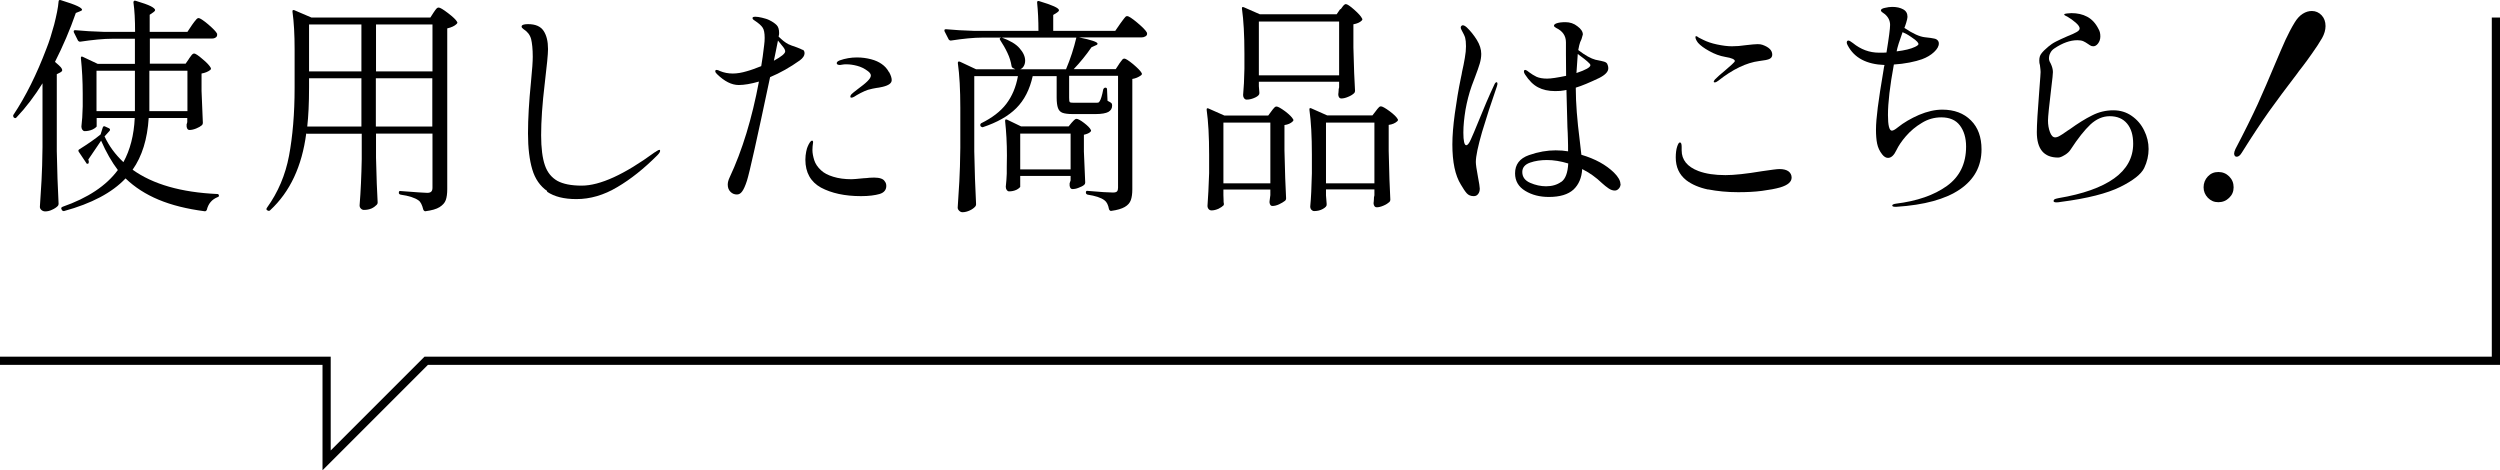
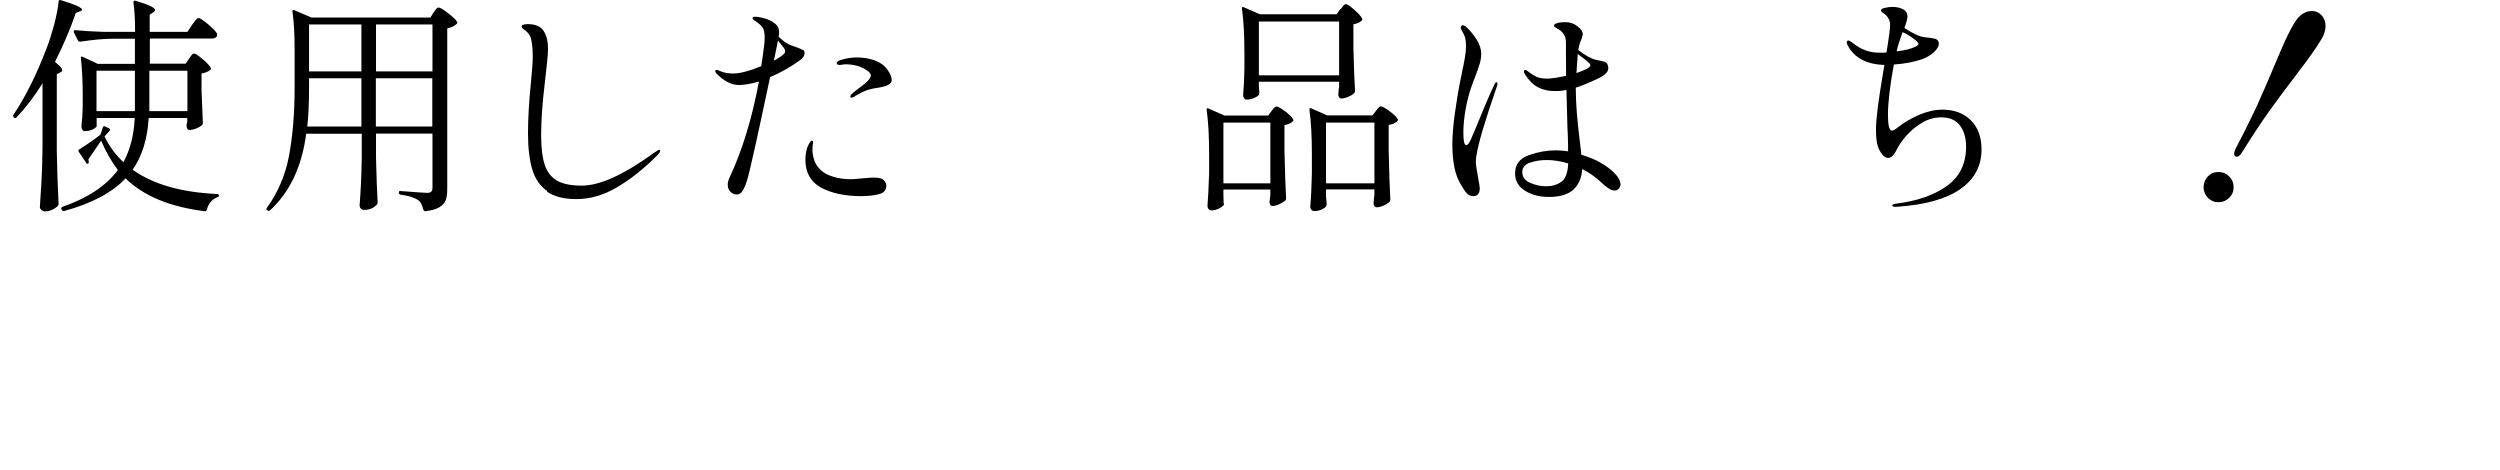
<svg xmlns="http://www.w3.org/2000/svg" id="_レイヤー_2" data-name="レイヤー 2" viewBox="0 0 152.32 28.66">
  <defs>
    <style>
      .cls-1 {
        fill: none;
        stroke: #000;
        stroke-miterlimit: 10;
        stroke-width: .5px;
      }
    </style>
  </defs>
  <g id="_レイヤー_1-2" data-name="レイヤー 1">
    <g>
      <g>
        <path d="M2.6,5.06c-.49.79-1.02,1.49-1.6,2.1-.05.05-.1.05-.15,0h-.01s-.06-.09-.03-.15c.76-1.14,1.43-2.49,2.02-4.05.17-.42.32-.91.47-1.46.14-.56.24-1.02.27-1.41,0-.08.06-.11.14-.08.49.15.82.27,1.01.36s.28.17.28.22c0,.04-.04.07-.13.1l-.25.1c-.36,1.04-.79,2.03-1.27,2.98.16.13.27.24.34.31.07.08.1.15.1.2,0,.05-.04.09-.13.14l-.2.1v4.69c.02,1.17.06,2.24.11,3.21,0,.06-.02.1-.06.14-.08.08-.2.16-.34.22-.14.07-.28.1-.42.1-.08,0-.16-.03-.22-.08-.07-.06-.1-.12-.1-.2.04-.55.07-1.08.1-1.6s.05-1.2.06-2.04v-3.91ZM11.51,3.58s.08-.1.14-.19c.06-.09.13-.13.18-.13.07,0,.25.11.51.34.27.22.43.4.5.53.03.06.01.1-.04.14-.13.1-.3.17-.52.21v1.06c.03.86.06,1.51.08,1.95,0,.06-.02.1-.06.14-.08.07-.2.14-.35.2s-.29.09-.41.09c-.09,0-.15-.07-.17-.21v-.14s.02-.03.04-.13v-.25h-2.35c-.08,1.28-.4,2.33-.98,3.15,1.24.89,2.96,1.38,5.15,1.48.04,0,.07,0,.08.03.02.02.03.04.03.06,0,.06-.03.09-.08.1-.35.14-.57.4-.66.78-.04.07-.08.09-.14.08-1.07-.14-2-.37-2.79-.7-.79-.33-1.46-.76-2.02-1.3-.82.87-2.07,1.53-3.75,1.99h-.03s-.08-.02-.11-.07v-.03s-.03-.03-.03-.06c0-.05.03-.08.08-.1,1.55-.54,2.67-1.29,3.37-2.24-.37-.49-.71-1.08-1.02-1.79l-.78,1.15c.02.06.03.1.03.13s0,.05-.01.07c0,.04-.03.06-.07.06s-.07-.02-.08-.06l-.45-.67c-.04-.06-.03-.12.03-.15.51-.32.95-.62,1.3-.91l.13-.42c.03-.08.08-.1.15-.06l.24.11c.06.04.07.09.03.15l-.31.34c.27.58.65,1.1,1.15,1.57.41-.75.64-1.64.69-2.69h-2.32v.52s-.08.1-.25.18c-.16.07-.32.1-.48.1-.06,0-.1-.03-.14-.08-.04-.06-.06-.12-.06-.2.04-.32.07-.73.08-1.23v-.76c0-.77-.04-1.5-.11-2.17v-.03s0-.06.03-.07.05,0,.08.01l.91.43h2.27v-1.53h-1.33c-.6,0-1.26.07-2,.18h-.04s-.07-.02-.1-.07l-.25-.5s-.01-.03-.01-.06c0-.05.03-.07.1-.07.51.05,1.08.08,1.71.1h1.93c0-.71-.03-1.31-.1-1.79,0-.09.05-.13.14-.1.44.13.74.24.92.33.17.09.26.17.26.23,0,.05-.04.09-.11.14l-.22.15v1.04h2.3l.28-.42s.07-.1.13-.18c.06-.08.11-.14.15-.18s.08-.06.12-.06c.08,0,.28.13.58.38.3.26.49.45.55.58,0,.05,0,.09-.01.14-.06.1-.16.15-.32.15h-3.77v1.53h2.18l.22-.32ZM5.88,4.31v2.46h2.34v-2.46h-2.34ZM11.42,6.77v-2.46h-2.32v2.46h2.32Z" />
        <path d="M18.66,8.12c-.26,2.01-.99,3.57-2.2,4.69-.05.05-.1.05-.15.01h-.03c-.06-.05-.06-.1-.01-.17.67-.93,1.12-1.99,1.34-3.16.22-1.18.34-2.55.34-4.13v-2.37c0-.87-.04-1.63-.13-2.28v-.03c0-.07.04-.08.11-.06l1.05.45h7.24l.2-.31s.05-.07.09-.13c.04-.06.08-.1.11-.13.03-.03.07-.04.11-.04.08,0,.27.11.57.34s.48.4.55.53c.03.04.02.08-.03.13-.12.12-.31.21-.57.27v9.79c0,.28-.03.5-.09.67-.06.17-.19.31-.38.43s-.48.2-.86.25h-.03s-.08-.03-.1-.1c-.07-.28-.16-.47-.29-.56-.22-.16-.59-.28-1.09-.35-.08-.02-.11-.06-.11-.11h0c0-.1.04-.13.11-.11.93.07,1.47.11,1.62.11.12,0,.21-.03.25-.08.05-.05.07-.13.07-.24v-3.29h-3.44v1.46c.03,1.2.06,2.12.1,2.74,0,.06-.02.1-.06.14-.08.08-.18.16-.31.22-.14.06-.29.09-.47.09-.07,0-.13-.03-.18-.08-.06-.06-.08-.12-.08-.2.07-.86.11-1.8.13-2.81v-1.55h-3.36ZM18.83,5.34c0,.96-.04,1.75-.11,2.37h3.3v-2.94h-3.19v.57ZM22.02,4.35V1.49h-3.19v2.86h3.19ZM26.35,4.35V1.49h-3.44v2.86h3.44ZM22.9,4.77v2.94h3.44v-2.94h-3.44Z" />
        <path d="M33.34,11.64c-.43-.3-.74-.74-.91-1.32-.17-.57-.26-1.3-.26-2.19s.06-1.93.18-3.12c.08-.78.11-1.3.11-1.55,0-.47-.04-.83-.1-1.08-.07-.26-.23-.46-.47-.61-.07-.05-.11-.1-.11-.15,0-.1.13-.15.39-.15.46,0,.77.14.95.41.18.27.27.64.27,1.11,0,.31-.07,1.01-.2,2.1-.15,1.24-.22,2.29-.22,3.15,0,.78.08,1.4.23,1.83.15.44.41.75.76.95.35.19.84.29,1.48.29,1.12,0,2.6-.68,4.45-2.03.02,0,.06-.04.13-.08.07-.05.12-.07.16-.07.03,0,.04.02.04.06,0,.07-.06.16-.18.28-.8.8-1.61,1.45-2.43,1.93-.82.49-1.65.73-2.49.73-.76,0-1.35-.15-1.79-.45Z" />
        <path d="M48.92,3.03c.07.05.1.12.1.22,0,.14-.1.29-.29.43-.59.42-1.19.76-1.81,1.02-.79,3.74-1.26,5.85-1.41,6.31-.1.31-.2.53-.29.65-.09.13-.2.19-.32.19-.15,0-.28-.05-.39-.16-.11-.11-.17-.25-.17-.44,0-.14.04-.28.11-.43.78-1.66,1.37-3.61,1.79-5.85-.49.14-.9.21-1.23.21-.43,0-.87-.22-1.33-.67-.07-.07-.1-.12-.1-.17,0-.06.03-.08.08-.08.05,0,.12.02.21.07.24.1.5.15.78.15.26,0,.55-.05.85-.14.26-.07.55-.18.88-.31.06-.34.12-.77.18-1.29.02-.15.03-.29.03-.43,0-.29-.04-.5-.12-.62-.08-.13-.25-.28-.51-.45-.08-.05-.11-.09-.11-.14,0-.06.06-.08.18-.08.1,0,.24.02.4.06.16.04.31.08.43.14.21.1.36.21.46.31.1.1.15.26.15.48,0,.04,0,.11-.03.22.21.21.4.36.59.46.09.05.27.11.53.2.16.06.27.11.34.15ZM47.84,3.13c0-.07-.04-.16-.11-.25-.07-.09-.18-.23-.33-.41l-.14.7-.11.53c.46-.25.69-.44.69-.57ZM53.9,11.04c.07.08.1.18.1.29,0,.24-.14.41-.41.49-.28.08-.65.13-1.13.13-.99,0-1.8-.18-2.44-.52-.63-.35-.95-.92-.95-1.7,0-.18.02-.34.05-.49.03-.15.06-.25.09-.31.04-.09.08-.18.13-.25.05-.07.09-.11.14-.11.04,0,.06.03.06.1l-.03.25c0,.07-.01.14-.01.22,0,.19.04.39.11.62.07.22.21.43.42.62.17.16.41.29.74.39.32.1.69.15,1.11.15.1,0,.35-.02.74-.06.13,0,.25-.02.36-.03s.21-.01.28-.01c.34,0,.56.08.64.22ZM54.17,4.39c.11.2.16.36.16.49,0,.19-.18.32-.55.41-.17.04-.3.06-.39.07-.14.02-.31.06-.5.11-.14.05-.29.11-.46.2s-.29.16-.38.22c-.07.04-.12.06-.17.06s-.07-.02-.07-.06c0-.05.02-.1.07-.15.05-.05.17-.15.38-.31.24-.18.44-.33.58-.47s.22-.25.22-.36c0-.09-.07-.19-.2-.28-.2-.15-.41-.25-.64-.31-.23-.06-.44-.09-.63-.09-.11,0-.21,0-.28.02-.08.01-.12.02-.13.02-.13,0-.2-.04-.2-.11,0-.07.06-.12.18-.17.34-.12.69-.18,1.05-.18.31,0,.59.04.86.11.27.07.48.17.65.29.19.13.33.29.44.49Z" />
-         <path d="M68.18,3.9s.06-.09.11-.15.08-.11.11-.14c.03-.03.07-.04.11-.04.07,0,.25.11.53.34.27.23.45.41.52.54.03.06.01.1-.04.14-.15.11-.33.19-.53.22v6.72c0,.27-.03.49-.09.66s-.18.31-.37.42c-.19.11-.46.19-.83.24h-.03s-.08-.03-.1-.1c-.05-.27-.14-.45-.28-.55-.21-.16-.56-.27-1.02-.34-.07-.02-.11-.06-.11-.13,0-.08.04-.12.11-.1.78.07,1.3.1,1.54.1.12,0,.2-.02.25-.07.04-.05.06-.12.06-.22v-6.82h-2.98v1.33c0,.15.01.24.04.27s.1.04.23.04h1.34c.07,0,.13,0,.16-.01.03,0,.06-.04.09-.08.07-.1.15-.35.22-.73.03-.06.07-.1.13-.1.07,0,.1.04.1.11l.03.69c.13.07.21.11.24.15.03.03.04.08.04.15,0,.17-.08.29-.23.38-.15.08-.41.13-.78.13h-1.39c-.29,0-.5-.03-.63-.08-.13-.05-.22-.15-.27-.29-.05-.14-.08-.35-.08-.64v-1.3h-1.46c-.18.81-.51,1.46-1,1.95s-1.17.87-2.04,1.16h-.03s-.08-.02-.11-.07h0c-.03-.08-.01-.13.04-.17.67-.33,1.18-.72,1.53-1.18.35-.46.59-1.02.71-1.69h-2.66v4.58c.02,1.16.06,2.23.11,3.22,0,.05-.01.09-.04.13-.07.09-.19.18-.34.25-.15.07-.3.11-.45.11-.07,0-.14-.03-.2-.09-.06-.06-.09-.12-.09-.19.04-.55.07-1.08.1-1.6.03-.52.05-1.2.06-2.04v-2.44c0-1.1-.05-2.01-.15-2.72v-.03s.01-.06.04-.07.05,0,.09.01l.98.46h2.39s-.1-.05-.15-.08c-.04-.02-.07-.06-.08-.13-.04-.25-.12-.52-.25-.79-.13-.28-.28-.53-.43-.76-.05-.07-.05-.12-.01-.14l.06-.03h-1.11c-.58,0-1.23.07-1.95.18h-.04s-.07-.02-.1-.07l-.25-.49s-.01-.03-.01-.06c0-.05.03-.07.1-.07.51.05,1.08.08,1.71.1h3.92c0-.65-.03-1.22-.08-1.71v-.03c0-.07.04-.1.13-.07.8.24,1.2.42,1.2.55,0,.05-.04.09-.11.14l-.24.15v.97h3.78l.31-.45s.08-.1.14-.19c.06-.09.12-.15.16-.2s.08-.06.12-.06c.08,0,.29.13.61.4.32.27.52.47.59.61,0,.02.01.04.01.07,0,.07-.04.12-.11.16s-.15.06-.25.06h-3.78c.75.15,1.12.28,1.12.38,0,.05-.04.08-.13.11l-.24.11c-.33.48-.69.92-1.08,1.33h2.56l.21-.32ZM61.04,2.29c.49.18.86.39,1.08.65.23.26.34.51.34.76,0,.12-.03.23-.08.32-.05.09-.12.16-.22.2h2.79c.27-.64.48-1.29.63-1.93h-4.55ZM62.16,11.39s-.08.1-.22.17c-.15.07-.3.1-.46.1-.06,0-.1-.03-.14-.08-.04-.06-.06-.12-.06-.2.03-.27.05-.54.06-.8v-.38s.01-.73.01-.73c0-.75-.04-1.44-.11-2.09v-.03s.01-.06.03-.07.05,0,.09.01l.85.41h2.9l.18-.22s.07-.07.13-.14c.06-.06.11-.1.17-.1.08,0,.24.08.46.25.22.17.36.31.41.42.03.04.02.08-.03.13-.07.07-.21.13-.39.17v1.02c.03.85.06,1.48.08,1.89,0,.06-.02.1-.06.14-.08.07-.2.13-.34.18-.14.06-.27.08-.38.08-.09,0-.15-.07-.17-.21v-.14s.06-.18.06-.18v-.27h-3.07v.64ZM62.16,8.14v2.18h3.07v-2.18h-3.07Z" />
        <path d="M74.54,11.9c0,.12.01.22.01.29s0,.14.01.18c.02.06.01.1-.01.14-.07.07-.17.14-.31.21-.14.06-.28.1-.42.1-.08,0-.14-.03-.18-.08-.05-.06-.07-.12-.07-.2.04-.49.07-1.16.1-1.99v-1.13c0-1.1-.05-2.01-.15-2.72v-.03s0-.06.03-.07.05,0,.08.01l.97.43h2.67l.2-.27s.05-.07.09-.12.08-.09.11-.12c.03-.03.07-.04.11-.04.08,0,.26.1.52.29.26.2.42.36.49.49.03.04.02.08-.03.13-.11.11-.28.19-.5.22v1.54c.03,1.29.06,2.26.1,2.93,0,.06-.02.1-.06.14-.09.07-.22.15-.37.22-.15.07-.29.1-.41.1-.09,0-.15-.07-.17-.21,0-.06,0-.1.01-.14l.04-.31v-.34h-2.86v.32ZM74.54,7.47v3.7h2.86v-3.7h-2.86ZM81.68.57s.08-.1.14-.19c.07-.09.13-.13.18-.13.08,0,.25.11.51.34.26.23.42.41.48.54.03.04.02.08-.03.13-.1.1-.27.18-.5.22v1.41c.03,1.18.06,2.06.1,2.65,0,.06-.02.1-.06.14-.08.08-.21.16-.36.22-.16.07-.3.1-.42.1-.1,0-.16-.07-.18-.21,0-.06,0-.1.01-.14,0-.04.01-.08.01-.13s0-.11.03-.2v-.34h-4.89v.27c.02.24.03.37.03.38v.06c0,.08-.08.17-.25.25s-.34.13-.53.13c-.06,0-.1-.03-.15-.08-.04-.06-.06-.12-.06-.2.04-.43.07-.96.08-1.6v-.94c0-1.1-.05-2.01-.15-2.72v-.03s0-.06.03-.07c.02,0,.05,0,.08.01l.98.43h4.68l.22-.32ZM81.59,4.59V1.31h-4.89v3.28h4.89ZM80.79,11.91l.04.5v.06c.01.08-.07.17-.23.26-.16.09-.34.13-.53.13-.07,0-.12-.03-.17-.08-.05-.06-.07-.12-.07-.2.05-.5.08-1.18.1-2.02v-1.15c0-1.1-.05-2.01-.15-2.72v-.03s0-.06.03-.07.05,0,.08.01l.97.43h2.76l.21-.27s.05-.07.09-.12.08-.09.11-.12c.03-.03.07-.04.11-.04.08,0,.26.1.52.29.27.2.43.36.5.49.03.04.02.08-.03.13-.12.11-.29.19-.52.22v1.58c.03,1.32.06,2.31.1,2.98,0,.06-.02.1-.06.14-.08.07-.19.15-.36.22-.16.07-.3.1-.41.1-.06,0-.1-.02-.13-.06-.03-.04-.05-.09-.06-.15,0-.06,0-.1.01-.14,0-.04.01-.09.01-.15s0-.14.03-.23v-.36h-2.95v.34ZM80.79,7.47v3.7h2.95v-3.7h-2.95Z" />
        <path d="M91.24,5.09s-.01.1-.04.18c-.34.98-.64,1.9-.9,2.77-.25.87-.38,1.48-.38,1.83,0,.14.04.44.13.91.07.37.11.61.11.71,0,.13-.03.24-.1.33s-.15.13-.27.13c-.18,0-.32-.06-.42-.17-.1-.11-.22-.29-.36-.53-.35-.56-.52-1.38-.52-2.45,0-.52.05-1.15.15-1.88s.22-1.46.37-2.18c.04-.17.06-.29.07-.36.07-.29.12-.57.17-.85.05-.27.07-.51.07-.71,0-.23-.02-.41-.05-.52-.03-.11-.11-.27-.23-.49-.03-.06-.04-.1-.04-.13,0-.04.01-.07.04-.1s.05-.04.09-.04c.06,0,.14.04.24.13.22.21.43.47.61.76.18.29.27.58.27.85,0,.19-.03.38-.09.59-.06.21-.16.48-.29.83l-.2.53c-.17.48-.29.96-.38,1.46-.08.5-.13.96-.13,1.39,0,.51.06.77.18.77.07,0,.17-.11.27-.34.11-.23.26-.6.47-1.11.31-.77.63-1.53.97-2.25.04-.09.08-.14.14-.14.03,0,.04.02.04.07ZM98.74,11.2c0,.1-.03.2-.1.28s-.15.13-.25.13c-.12,0-.25-.04-.38-.13-.13-.09-.26-.19-.39-.31s-.23-.2-.29-.26c-.19-.16-.38-.29-.57-.41-.13-.07-.25-.14-.36-.2-.03.53-.21.95-.53,1.25-.33.3-.83.45-1.5.45-.55,0-1.03-.12-1.44-.37-.41-.25-.62-.6-.62-1.07,0-.54.28-.91.85-1.11.57-.2,1.11-.29,1.62-.29.28,0,.53.02.76.06,0-.24,0-.49-.01-.74,0-.25-.02-.49-.03-.73l-.06-2.27c-.08.02-.21.04-.38.06-.07,0-.17.01-.31.01-.41,0-.76-.08-1.04-.23-.29-.15-.55-.41-.79-.78-.05-.07-.07-.13-.07-.18,0-.07.03-.1.08-.1.03,0,.07.02.13.06s.1.07.12.09c.13.1.28.19.44.27.16.07.38.11.64.11.24,0,.63-.06,1.16-.17,0-.32-.01-.76-.01-1.33v-.71c0-.4-.2-.69-.6-.88-.08-.05-.13-.09-.13-.13,0-.06.05-.11.16-.15s.29-.07.54-.07c.27,0,.52.08.73.25.22.16.33.33.33.5,0,.02-.03.11-.08.28-.07.13-.11.26-.14.38-.04.18-.06.28-.06.29.43.33.78.52,1.05.59.08.02.2.04.34.07.14.03.25.06.3.1.06.04.09.09.11.17.02.06.03.12.03.18,0,.21-.18.4-.55.59-.59.28-1.06.48-1.43.59v.08c0,.84.08,1.89.24,3.14.02.14.05.43.1.87.85.25,1.51.62,1.99,1.09.26.26.39.49.39.7ZM95.13,11.08c.25-.18.39-.55.42-1.12-.46-.14-.89-.21-1.3-.21-.37,0-.72.05-1.03.16-.31.11-.47.3-.47.57,0,.3.16.52.48.66.32.14.65.21.97.21.36,0,.67-.09.92-.27ZM96.05,4.45c.57-.19.85-.35.85-.48,0-.05-.06-.12-.19-.23s-.24-.2-.34-.27c-.1-.07-.18-.13-.24-.18l-.08,1.16Z" />
-         <path d="M104.08,11.55c-.56-.12-1-.31-1.34-.57-.43-.34-.64-.8-.64-1.39,0-.26.03-.48.08-.64.06-.18.11-.27.17-.27.08,0,.11.09.11.27v.21c0,.58.34,1,1.02,1.26.45.17,1,.25,1.65.25.53,0,1.27-.08,2.23-.24.55-.08.91-.13,1.06-.13.24,0,.43.05.55.14s.19.22.19.38c0,.26-.23.46-.7.6-.28.08-.65.15-1.11.21-.46.06-.94.08-1.45.08-.66,0-1.27-.06-1.83-.17ZM104.41,4.99s.03-.1.08-.15c.16-.16.36-.34.62-.55.15-.13.28-.25.41-.36.12-.11.18-.18.18-.21,0-.1-.19-.19-.57-.25-.35-.06-.67-.18-.99-.36-.31-.17-.54-.34-.68-.5-.04-.05-.07-.1-.11-.17-.03-.06-.05-.12-.05-.17,0-.04,0-.06.03-.06h.06s.07.06.13.09.15.08.26.13c.22.11.5.21.84.28s.63.11.9.11.54-.02.87-.07c.34-.04.57-.06.7-.06.11,0,.21.01.29.04.4.14.6.34.6.6,0,.11-.05.2-.15.25-.1.06-.32.1-.65.14-.77.1-1.61.5-2.49,1.2-.09.07-.16.1-.21.1s-.07-.02-.07-.06Z" />
        <path d="M120.09,7.34c.43.43.64,1.02.64,1.76,0,1.03-.44,1.84-1.32,2.44s-2.17.95-3.86,1.06h-.08c-.12,0-.18-.03-.18-.08s.08-.09.22-.11c1.3-.16,2.33-.52,3.11-1.08s1.17-1.36,1.17-2.4c0-.53-.13-.96-.38-1.29-.25-.33-.63-.49-1.13-.49-.42,0-.82.11-1.19.34-.37.22-.69.49-.96.8-.27.31-.46.6-.58.85-.15.32-.32.48-.52.48-.12,0-.24-.07-.35-.21-.16-.2-.26-.42-.31-.66-.05-.24-.07-.53-.07-.85,0-.35.04-.8.11-1.36.07-.56.19-1.32.35-2.27.02-.15.04-.25.06-.31-1.09-.04-1.84-.43-2.24-1.19-.04-.07-.06-.13-.06-.17,0-.08.03-.13.1-.13.05,0,.14.05.27.15.48.39,1.01.59,1.6.59.2,0,.35,0,.45-.01.15-.91.22-1.47.22-1.68,0-.26-.11-.48-.32-.66-.04-.03-.08-.05-.11-.08-.04-.02-.07-.05-.09-.07-.02-.02-.04-.05-.04-.08,0-.06.08-.12.24-.15.16-.04.31-.06.45-.06.27,0,.49.05.67.15s.26.25.26.46c0,.07-.03.19-.08.36-.05.16-.09.27-.11.31.52.35.94.54,1.26.57.26.03.45.05.56.08.11.02.19.07.24.15.03.04.04.09.04.15,0,.17-.1.34-.29.52-.19.18-.44.33-.74.44-.2.07-.45.14-.76.2-.31.06-.63.1-.95.12-.24,1.3-.36,2.32-.36,3.08,0,.63.08.95.24.95.07,0,.19-.06.36-.2.36-.29.79-.54,1.29-.76.5-.21.97-.32,1.42-.32.73,0,1.31.22,1.74.65ZM115.56,3.13c.49-.06.86-.15,1.11-.27.15-.07.22-.13.22-.18,0-.02-.02-.06-.07-.13-.06-.07-.18-.17-.38-.3-.2-.14-.37-.23-.52-.29-.2.55-.32.94-.36,1.16Z" />
-         <path d="M125.12,12.23s.03-.08.08-.1c.05-.02.13-.04.23-.06,1.48-.25,2.61-.65,3.38-1.2.77-.55,1.16-1.26,1.16-2.11,0-.52-.12-.93-.37-1.23-.25-.3-.6-.45-1.06-.45-.42,0-.81.17-1.17.5-.36.34-.76.84-1.21,1.53-.08.13-.21.25-.37.34-.16.1-.29.15-.39.15-.87,0-1.3-.52-1.3-1.55,0-.44.05-1.28.15-2.53.06-.73.08-1.11.08-1.13,0-.06-.01-.2-.04-.42-.03-.08-.04-.18-.04-.28,0-.18.04-.32.13-.43.08-.11.22-.25.41-.41.14-.12.3-.23.48-.32.18-.09.41-.2.69-.32.26-.1.45-.19.57-.26s.18-.14.18-.22c0-.09-.08-.21-.24-.35-.16-.14-.33-.26-.5-.36-.03-.02-.07-.04-.12-.06-.05-.02-.08-.05-.08-.08s.06-.05.17-.06c.12-.01.21-.02.27-.02.36,0,.68.07.96.22s.51.39.69.75c.08.13.11.28.11.45s-.05.31-.14.43c-.09.12-.19.17-.29.17-.08,0-.14-.02-.2-.06s-.1-.07-.12-.08c-.1-.07-.2-.13-.29-.17-.09-.04-.21-.06-.36-.06-.44,0-.91.17-1.4.5-.11.07-.2.17-.25.28-.06.11-.08.22-.08.34,0,.08.03.18.1.29.09.19.14.36.14.53,0,.1-.03.42-.1.97-.13,1.09-.2,1.75-.2,1.99,0,.25.04.49.12.7.08.21.18.32.32.32.07,0,.17-.03.27-.09s.22-.13.34-.22.21-.14.27-.18c.5-.36.96-.65,1.37-.85.41-.21.84-.31,1.29-.31.42,0,.79.11,1.12.34.33.23.58.52.76.89.18.36.27.74.27,1.13s-.09.79-.27,1.16c-.18.37-.67.76-1.46,1.15-.79.39-1.99.7-3.61.91-.11.02-.2.03-.27.03-.12,0-.18-.03-.18-.08Z" />
        <path d="M134.52,12.05c-.17-.18-.26-.39-.26-.64s.09-.48.26-.66c.17-.18.38-.27.64-.27s.48.09.66.27c.18.18.27.4.27.66s-.09.47-.27.64c-.18.18-.4.27-.66.27s-.46-.09-.64-.27ZM136.17,9.51s-.05-.08-.05-.15c0-.07.03-.17.08-.28.55-1.05,1-1.96,1.36-2.74.35-.78.7-1.59,1.05-2.43.26-.62.48-1.12.64-1.48.17-.36.35-.72.56-1.06.14-.23.3-.41.49-.53.19-.12.37-.17.56-.17.23,0,.43.09.59.26.16.17.24.39.24.66,0,.23-.07.48-.21.73-.17.29-.37.6-.6.92s-.42.6-.59.81-.29.38-.37.49c-.62.81-1.18,1.56-1.66,2.23-.48.68-1.04,1.52-1.67,2.53-.1.17-.21.25-.31.25-.05,0-.09-.02-.12-.05Z" />
      </g>
-       <polyline class="cls-1" points="0 21.98 19.9 21.98 19.9 28.05 25.97 21.98 152.07 21.98 152.07 1.07" />
    </g>
  </g>
</svg>